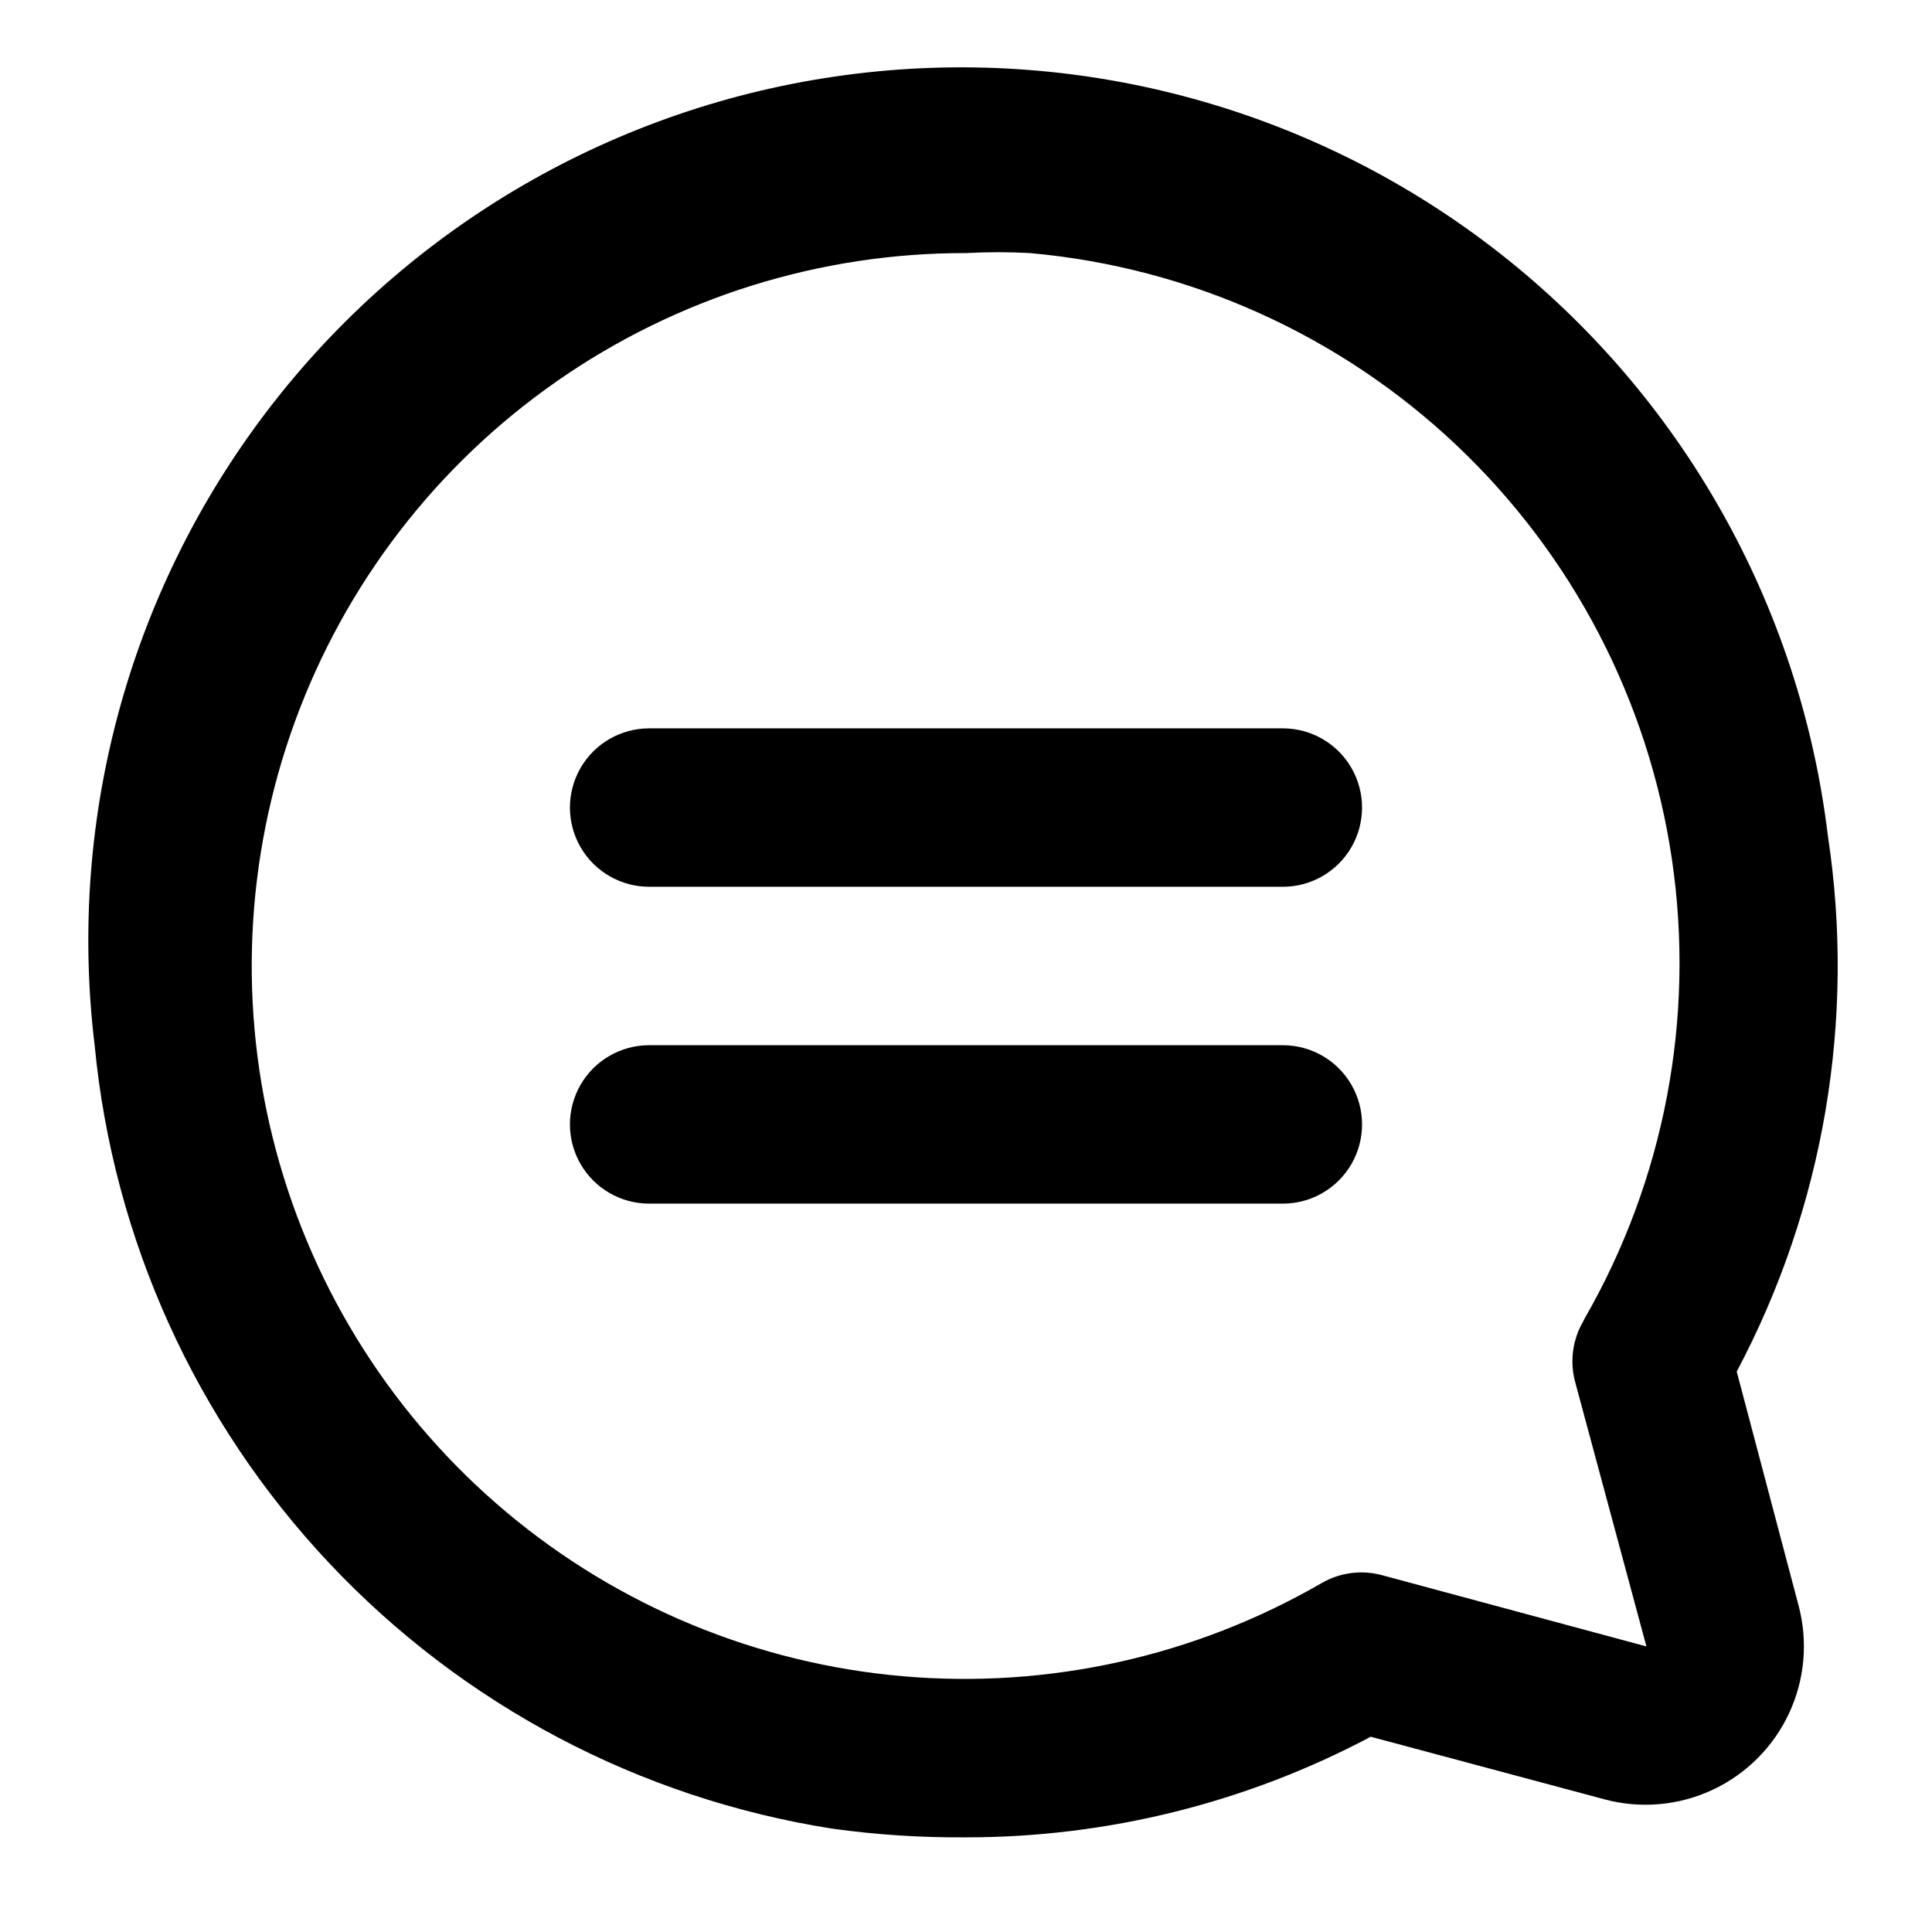
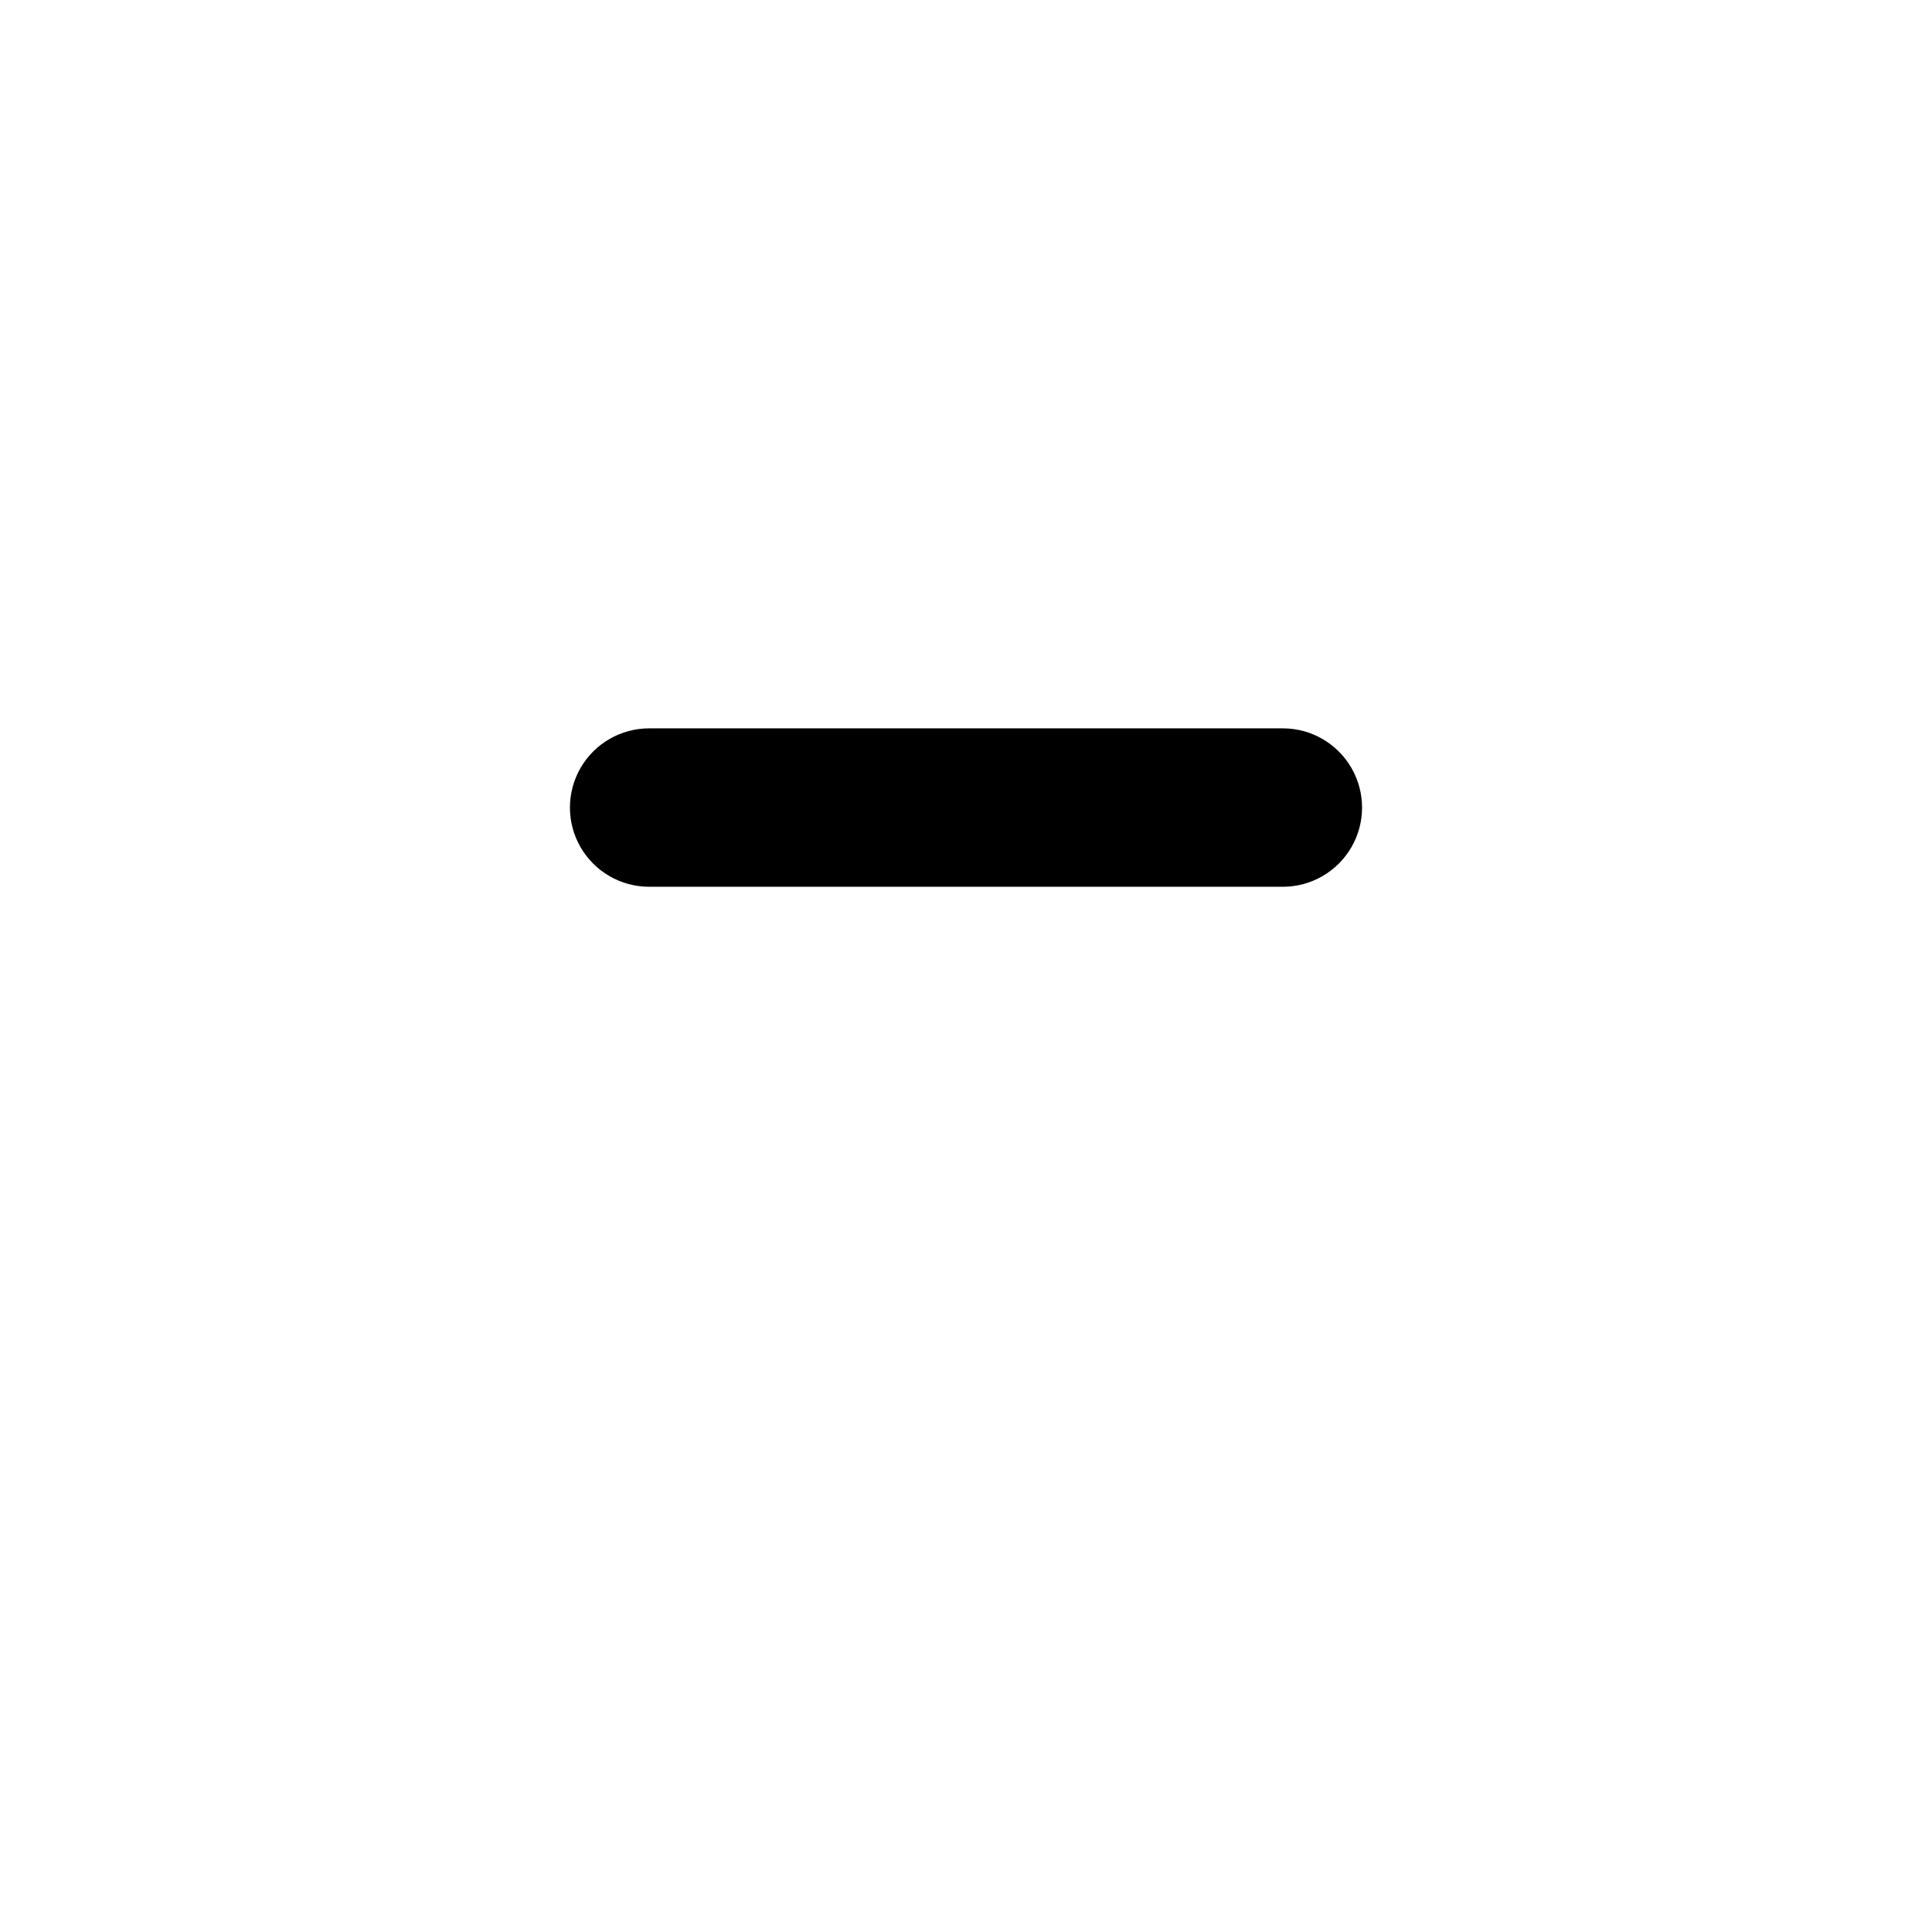
<svg xmlns="http://www.w3.org/2000/svg" fill="#000000" width="800px" height="800px" version="1.1" viewBox="144 144 512 512">
  <g>
-     <path d="m604.25 507.48c23.105-43.547 31.57-93.379 24.141-142.11-7.375-60.91-38.645-116.39-86.93-154.25-48.285-37.852-109.63-54.973-170.54-47.594-60.91 7.375-116.39 38.648-154.24 86.93-37.855 48.285-54.977 109.63-47.598 170.54 4.918 51.387 26.793 99.676 62.176 137.26 35.383 37.59 82.266 62.336 133.26 70.348 11.75 1.633 23.609 2.406 35.477 2.309 37.398 0.023 74.23-9.133 107.27-26.66l61.926 16.582v0.004c9.535 2.559 19.668 1.676 28.617-2.496s16.145-11.367 20.316-20.316c4.172-8.949 5.055-19.082 2.496-28.617zm-40.723-13.227v0.004c-2.793 4.828-3.547 10.566-2.102 15.953l18.895 70.113-70.113-18.895c-5.387-1.445-11.125-0.691-15.953 2.102-33.586 19.434-72.34 28.051-111 24.688-38.656-3.363-75.336-18.547-105.06-43.492-29.723-24.941-51.047-58.43-61.07-95.918-10.023-37.484-8.266-77.145 5.043-113.6 13.305-36.449 37.512-67.918 69.332-90.125 31.816-22.211 69.699-34.086 108.5-34.012 5.66-0.312 11.34-0.312 17.004 0 42.277 3.785 82.051 21.695 112.91 50.848 30.855 29.152 50.992 67.848 57.168 109.84 6.176 42-1.973 84.852-23.133 121.65z" />
-     <path d="m483.96 420.99h-167.93c-7.5 0-14.43 4-18.18 10.496-3.75 6.492-3.75 14.496 0 20.992 3.75 6.492 10.68 10.496 18.18 10.496h167.94-0.004c7.5 0 14.434-4.004 18.18-10.496 3.75-6.496 3.75-14.5 0-20.992-3.746-6.496-10.68-10.496-18.18-10.496z" />
    <path d="m483.96 337.02h-167.93c-7.5 0-14.43 4-18.18 10.496-3.75 6.492-3.75 14.496 0 20.992 3.75 6.492 10.68 10.496 18.18 10.496h167.94-0.004c7.5 0 14.434-4.004 18.18-10.496 3.75-6.496 3.75-14.5 0-20.992-3.746-6.496-10.68-10.496-18.18-10.496z" />
  </g>
</svg>